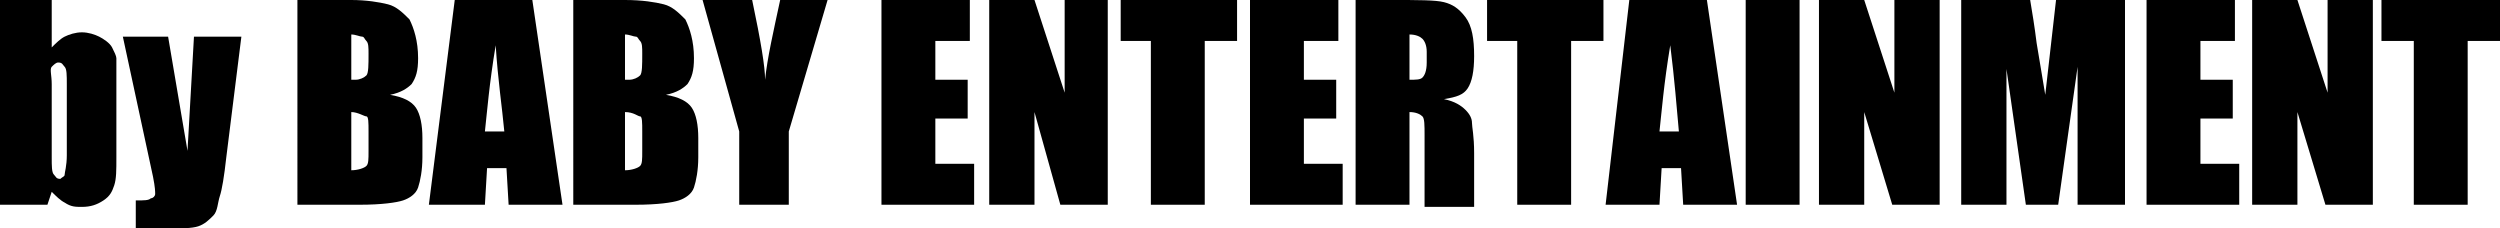
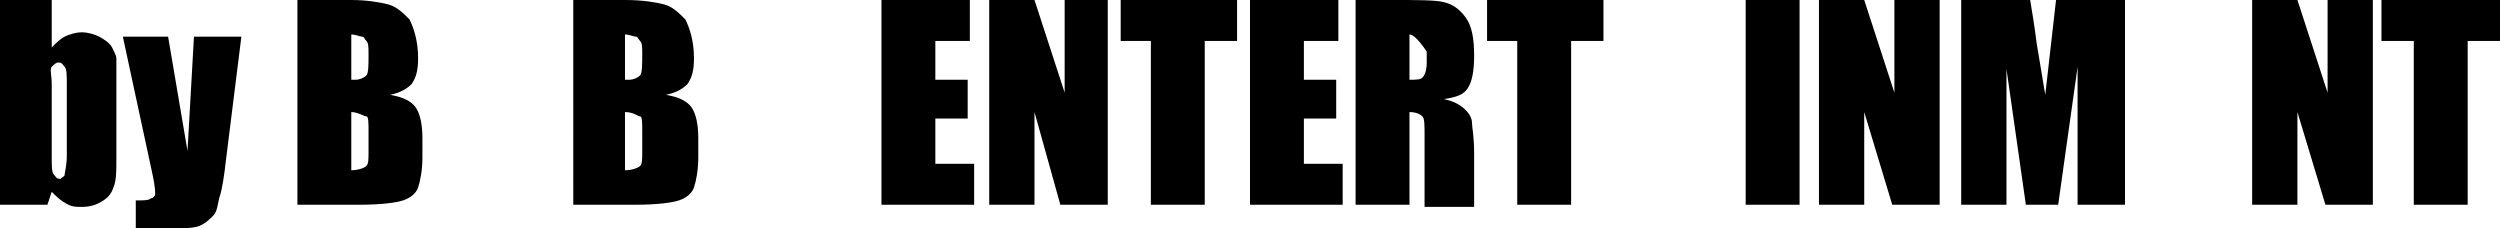
<svg xmlns="http://www.w3.org/2000/svg" version="1.1" id="レイヤー_1" x="0px" y="0px" viewBox="0 0 116 10.6" style="enable-background:new 0 0 116 10.6;" xml:space="preserve">
  <g>
    <path d="M2.4,0v2.2C2.6,2,2.8,1.8,3,1.7c0.2-0.1,0.5-0.2,0.8-0.2c0.3,0,0.6,0.1,0.8,0.2S5.1,2,5.2,2.2s0.2,0.4,0.2,0.5s0,0.6,0,1.1   v3.5c0,0.6,0,1-0.1,1.3S5.1,9.1,4.8,9.3s-0.6,0.3-1,0.3C3.5,9.6,3.3,9.6,3,9.4C2.8,9.3,2.6,9.1,2.4,8.9L2.2,9.5H0V0H2.4z M3.1,3.9   c0-0.4,0-0.7-0.1-0.8S2.9,2.9,2.7,2.9C2.6,2.9,2.5,3,2.4,3.1S2.4,3.5,2.4,3.9v3.4c0,0.4,0,0.7,0.1,0.8s0.1,0.2,0.3,0.2   C2.9,8.2,3,8.2,3,8.1s0.1-0.4,0.1-0.9V3.9z" />
    <path d="M11.2,1.7l-0.7,5.6c-0.1,0.9-0.2,1.5-0.3,1.8S10.1,9.8,9.9,10s-0.4,0.4-0.7,0.5s-0.8,0.1-1.4,0.1H6.3V9.3   c0.4,0,0.6,0,0.7-0.1c0.1,0,0.2-0.1,0.2-0.2c0-0.1,0-0.3-0.1-0.8L5.7,1.7h2.1L8.7,7L9,1.7H11.2z" />
    <path d="M13.8,0h2.5C17,0,17.6,0.1,18,0.2s0.7,0.4,1,0.7c0.2,0.4,0.4,1,0.4,1.8c0,0.6-0.1,0.9-0.3,1.2c-0.2,0.2-0.5,0.4-1,0.5   c0.6,0.1,1,0.3,1.2,0.6c0.2,0.3,0.3,0.8,0.3,1.4v0.9c0,0.6-0.1,1.1-0.2,1.4c-0.1,0.3-0.4,0.5-0.7,0.6s-1,0.2-2,0.2h-2.9V0z    M16.3,1.6v2.1c0.1,0,0.2,0,0.2,0c0.2,0,0.4-0.1,0.5-0.2s0.1-0.5,0.1-1c0-0.3,0-0.5-0.1-0.6s-0.1-0.2-0.2-0.2S16.5,1.6,16.3,1.6z    M16.3,5.2v2.7c0.3,0,0.6-0.1,0.7-0.2s0.1-0.3,0.1-0.7V6.1c0-0.4,0-0.7-0.1-0.7S16.6,5.2,16.3,5.2z" />
-     <path d="M24.7,0l1.4,9.5h-2.5l-0.1-1.7h-0.9l-0.1,1.7h-2.6L21.1,0H24.7z M23.4,6.1c-0.1-1.1-0.3-2.4-0.4-4c-0.3,1.8-0.4,3.1-0.5,4   H23.4z" />
    <path d="M26.5,0H29c0.8,0,1.4,0.1,1.8,0.2s0.7,0.4,1,0.7c0.2,0.4,0.4,1,0.4,1.8c0,0.6-0.1,0.9-0.3,1.2c-0.2,0.2-0.5,0.4-1,0.5   c0.6,0.1,1,0.3,1.2,0.6c0.2,0.3,0.3,0.8,0.3,1.4v0.9c0,0.6-0.1,1.1-0.2,1.4c-0.1,0.3-0.4,0.5-0.7,0.6s-1,0.2-2,0.2h-2.9V0z M29,1.6   v2.1c0.1,0,0.2,0,0.2,0c0.2,0,0.4-0.1,0.5-0.2s0.1-0.5,0.1-1c0-0.3,0-0.5-0.1-0.6s-0.1-0.2-0.2-0.2S29.2,1.6,29,1.6z M29,5.2v2.7   c0.3,0,0.6-0.1,0.7-0.2s0.1-0.3,0.1-0.7V6.1c0-0.4,0-0.7-0.1-0.7S29.4,5.2,29,5.2z" />
-     <path d="M38.4,0l-1.8,6.1v3.4h-2.3V6.1L32.6,0h2.3c0.4,1.9,0.6,3.1,0.6,3.7c0.1-1,0.4-2.3,0.7-3.7H38.4z" />
    <path d="M40.9,0h4.1v1.9h-1.6v1.8h1.5v1.8h-1.5v2.1h1.8v1.9h-4.3V0z" />
    <path d="M51.4,0v9.5h-2.2L48,5.2v4.3h-2.1V0H48l1.4,4.3V0H51.4z" />
    <path d="M57.4,0v1.9h-1.5v7.6h-2.5V1.9H52V0H57.4z" />
    <path d="M58,0h4.1v1.9h-1.6v1.8H62v1.8h-1.5v2.1h1.8v1.9H58V0z" />
-     <path d="M62.9,0h1.7c1.2,0,2,0,2.4,0.1s0.7,0.3,1,0.7s0.4,1,0.4,1.8c0,0.7-0.1,1.2-0.3,1.5s-0.5,0.4-1.1,0.5c0.5,0.1,0.8,0.3,1,0.5   s0.3,0.4,0.3,0.6s0.1,0.6,0.1,1.4v2.5h-2.3V6.3c0-0.5,0-0.8-0.1-0.9s-0.3-0.2-0.6-0.2v4.3h-2.5V0z M65.4,1.6v2.1   c0.3,0,0.5,0,0.6-0.1s0.2-0.3,0.2-0.7V2.4c0-0.3-0.1-0.5-0.2-0.6S65.7,1.6,65.4,1.6z" />
+     <path d="M62.9,0h1.7c1.2,0,2,0,2.4,0.1s0.7,0.3,1,0.7s0.4,1,0.4,1.8c0,0.7-0.1,1.2-0.3,1.5s-0.5,0.4-1.1,0.5c0.5,0.1,0.8,0.3,1,0.5   s0.3,0.4,0.3,0.6s0.1,0.6,0.1,1.4v2.5h-2.3V6.3c0-0.5,0-0.8-0.1-0.9s-0.3-0.2-0.6-0.2v4.3h-2.5V0z M65.4,1.6v2.1   c0.3,0,0.5,0,0.6-0.1s0.2-0.3,0.2-0.7V2.4S65.7,1.6,65.4,1.6z" />
    <path d="M74.4,0v1.9h-1.5v7.6h-2.5V1.9H69V0H74.4z" />
-     <path d="M79.2,0l1.4,9.5h-2.5L78,7.8h-0.9l-0.1,1.7h-2.5L75.6,0H79.2z M77.9,6.1c-0.1-1.1-0.2-2.4-0.4-4c-0.3,1.8-0.4,3.1-0.5,4   H77.9z" />
    <path d="M83.5,0v9.5H81V0H83.5z" />
    <path d="M90,0v9.5h-2.2l-1.3-4.3v4.3h-2.1V0h2.1l1.4,4.3V0H90z" />
    <path d="M98.6,0v9.5h-2.2l0-6.4l-0.9,6.4H94l-0.9-6.3l0,6.3H91V0h3.2c0.1,0.6,0.2,1.2,0.3,2l0.4,2.4L95.4,0H98.6z" />
-     <path d="M99.6,0h4.1v1.9h-1.6v1.8h1.5v1.8h-1.5v2.1h1.8v1.9h-4.3V0z" />
    <path d="M110.1,0v9.5h-2.2l-1.3-4.3v4.3h-2.1V0h2.1l1.4,4.3V0H110.1z" />
    <path d="M116,0v1.9h-1.5v7.6h-2.5V1.9h-1.5V0H116z" />
  </g>
</svg>